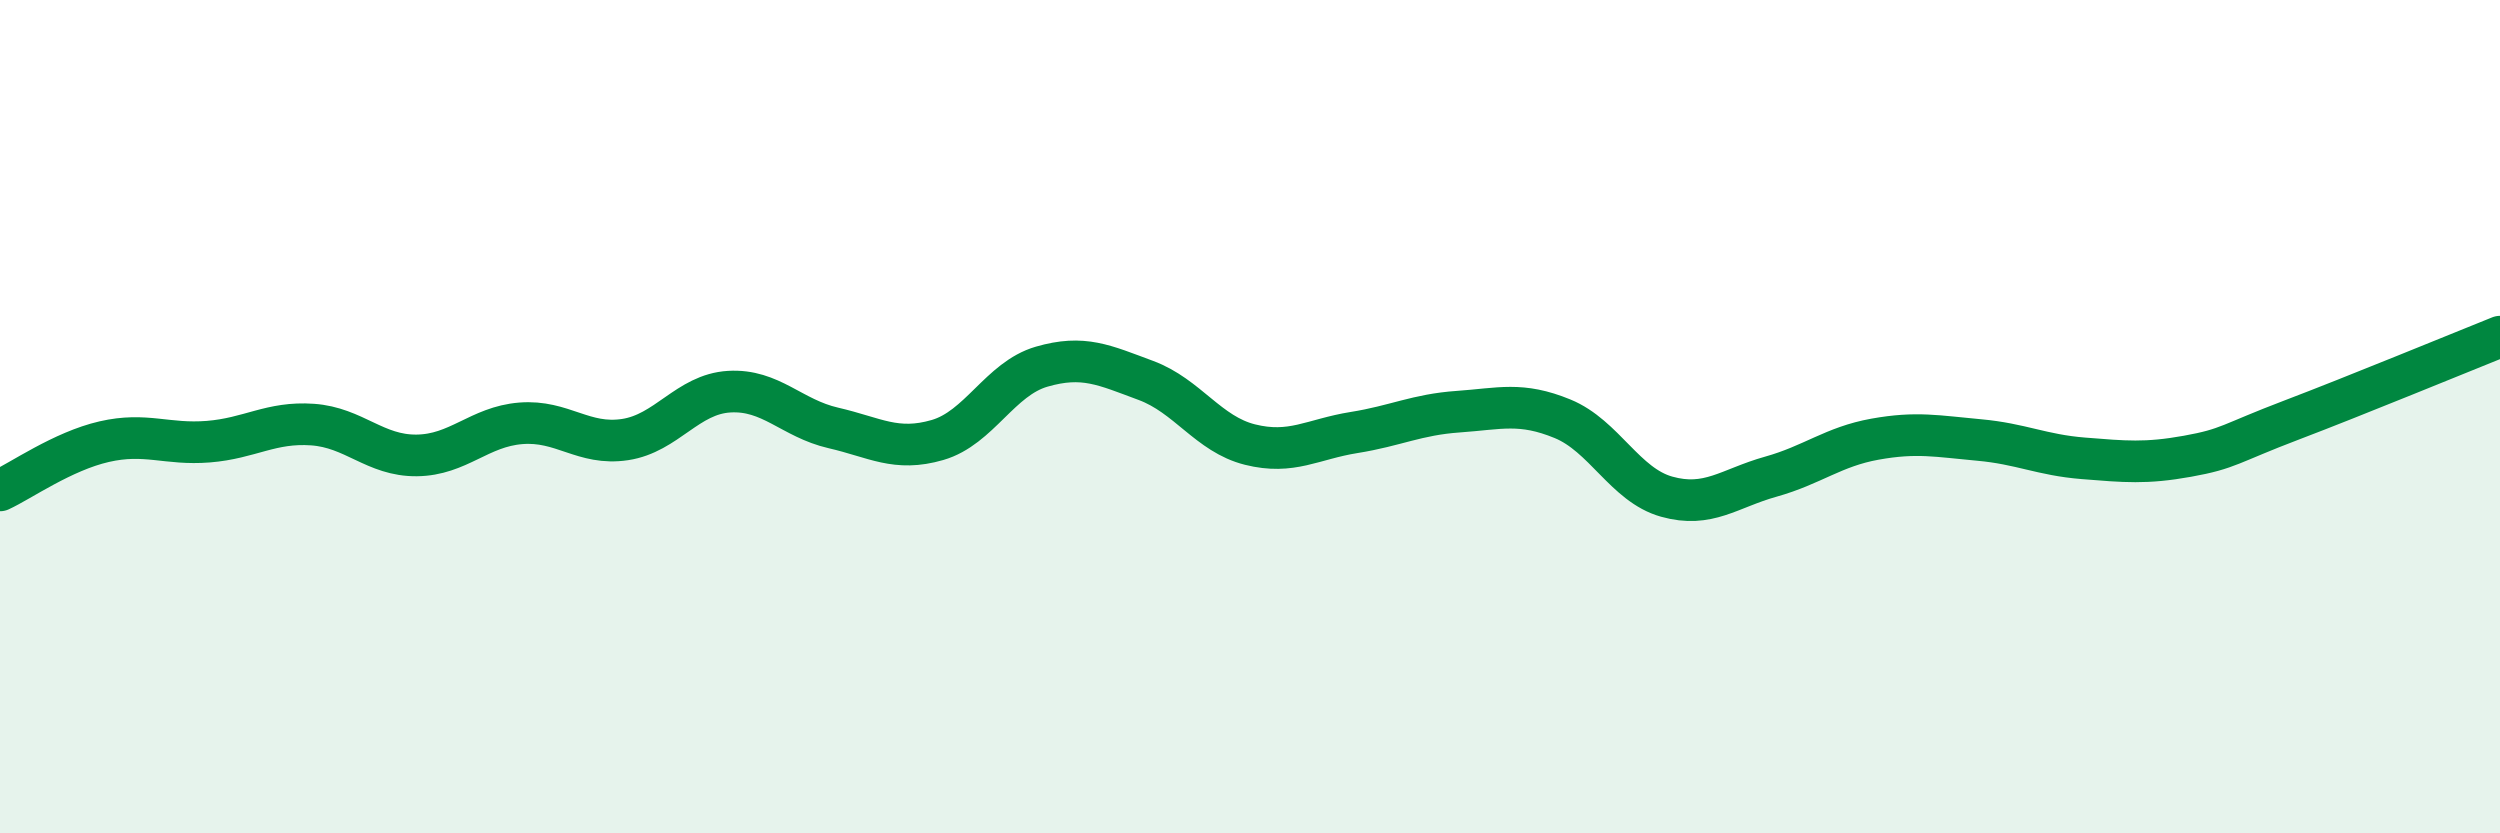
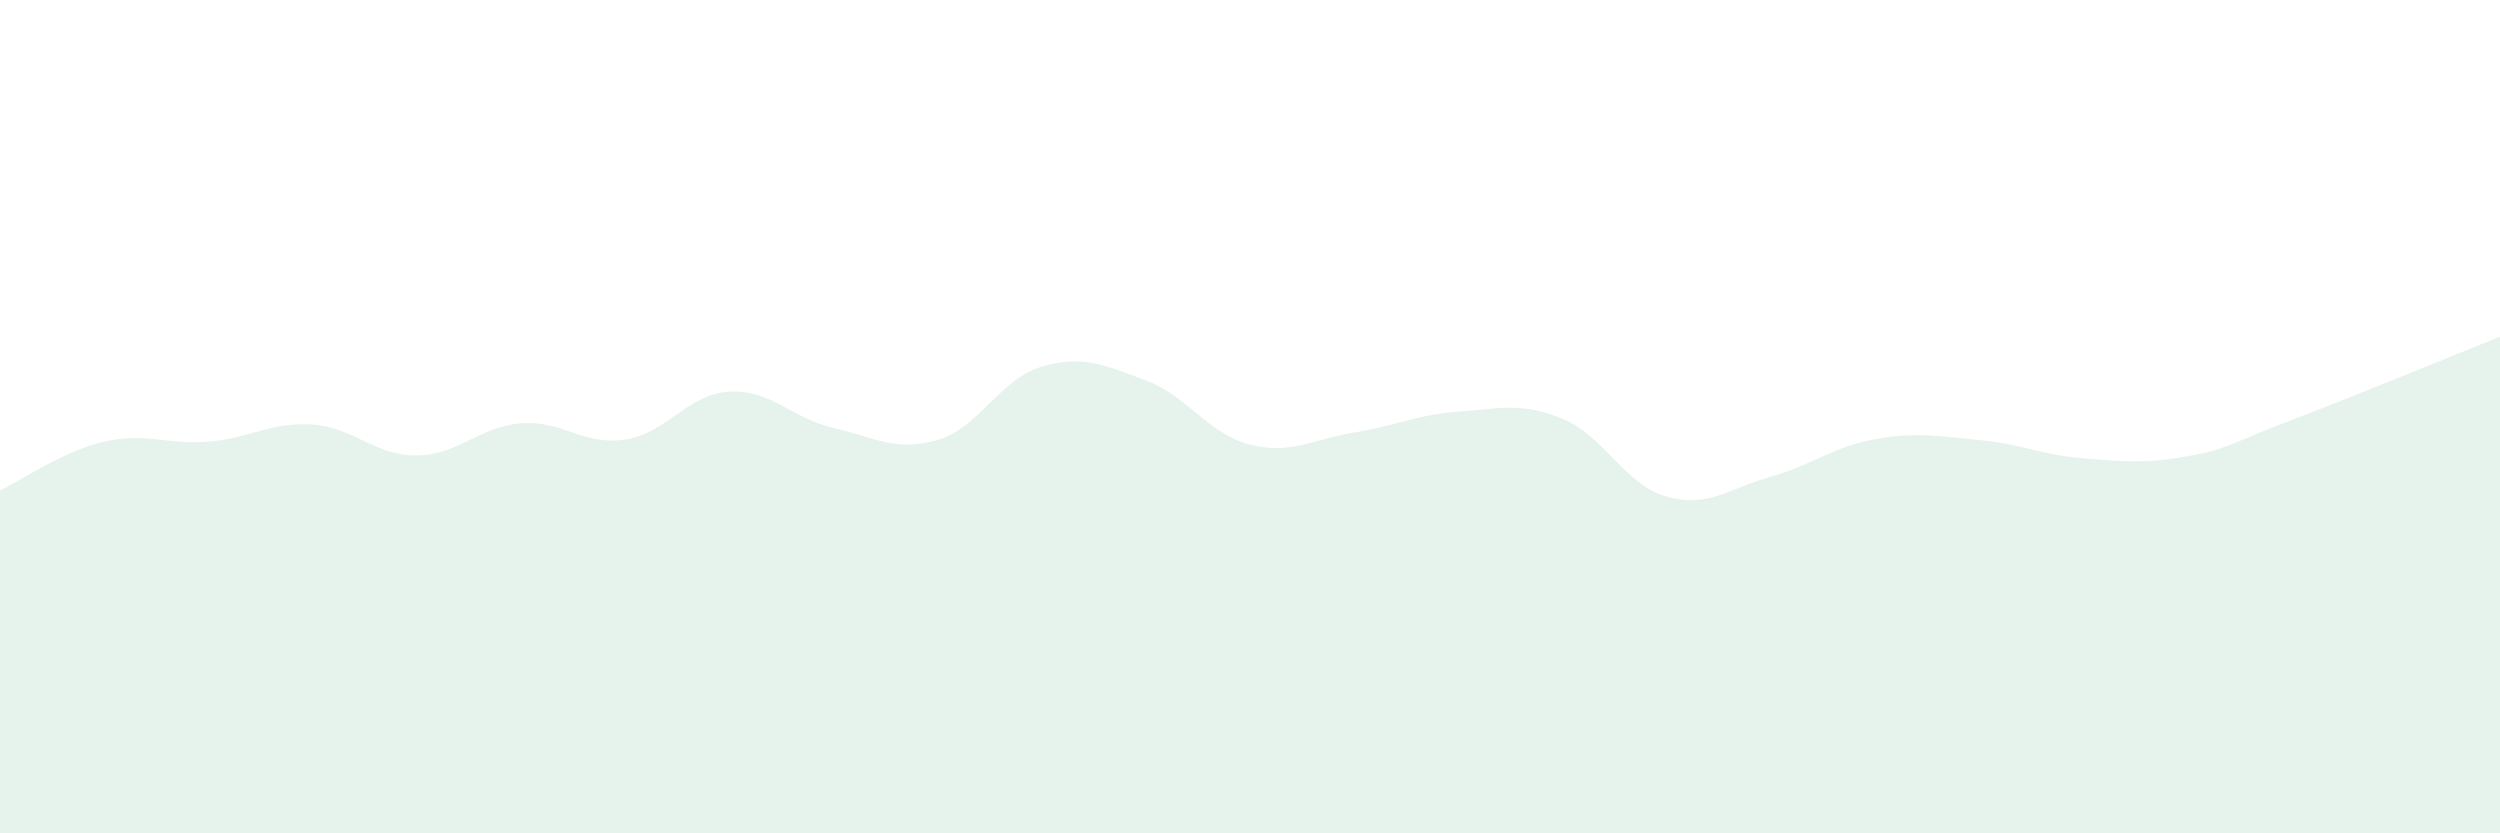
<svg xmlns="http://www.w3.org/2000/svg" width="60" height="20" viewBox="0 0 60 20">
  <path d="M 0,11.77 C 0.5,11.54 1.5,10.83 2.5,10.6 C 3.5,10.37 4,10.68 5,10.6 C 6,10.52 6.5,10.12 7.5,10.19 C 8.5,10.26 9,10.94 10,10.93 C 11,10.92 11.5,10.24 12.5,10.16 C 13.5,10.08 14,10.7 15,10.55 C 16,10.4 16.5,9.46 17.5,9.4 C 18.5,9.34 19,10.04 20,10.27 C 21,10.5 21.5,10.85 22.5,10.56 C 23.5,10.27 24,9.09 25,8.8 C 26,8.51 26.5,8.76 27.5,9.13 C 28.5,9.5 29,10.42 30,10.67 C 31,10.92 31.5,10.54 32.5,10.38 C 33.5,10.22 34,9.95 35,9.88 C 36,9.81 36.5,9.64 37.5,10.05 C 38.5,10.46 39,11.64 40,11.92 C 41,12.2 41.5,11.72 42.5,11.44 C 43.5,11.16 44,10.72 45,10.54 C 46,10.36 46.5,10.47 47.5,10.56 C 48.5,10.65 49,10.92 50,11 C 51,11.08 51.5,11.13 52.5,10.95 C 53.5,10.77 53.5,10.65 55,10.08 C 56.5,9.51 59,8.48 60,8.08L60 20L0 20Z" fill="#008740" opacity="0.1" stroke-linecap="round" stroke-linejoin="round" />
-   <path d="M 0,11.77 C 0.5,11.54 1.5,10.83 2.5,10.6 C 3.5,10.37 4,10.68 5,10.6 C 6,10.52 6.5,10.12 7.5,10.19 C 8.5,10.26 9,10.94 10,10.93 C 11,10.92 11.5,10.24 12.5,10.16 C 13.5,10.08 14,10.7 15,10.55 C 16,10.4 16.5,9.46 17.5,9.4 C 18.5,9.34 19,10.04 20,10.27 C 21,10.5 21.5,10.85 22.5,10.56 C 23.5,10.27 24,9.09 25,8.8 C 26,8.51 26.5,8.76 27.5,9.13 C 28.5,9.5 29,10.42 30,10.67 C 31,10.92 31.5,10.54 32.5,10.38 C 33.5,10.22 34,9.95 35,9.88 C 36,9.81 36.5,9.64 37.5,10.05 C 38.5,10.46 39,11.64 40,11.92 C 41,12.2 41.5,11.72 42.5,11.44 C 43.5,11.16 44,10.72 45,10.54 C 46,10.36 46.5,10.47 47.5,10.56 C 48.5,10.65 49,10.92 50,11 C 51,11.08 51.5,11.13 52.5,10.95 C 53.5,10.77 53.5,10.65 55,10.08 C 56.5,9.51 59,8.48 60,8.08" stroke="#008740" stroke-width="1" fill="none" stroke-linecap="round" stroke-linejoin="round" />
</svg>